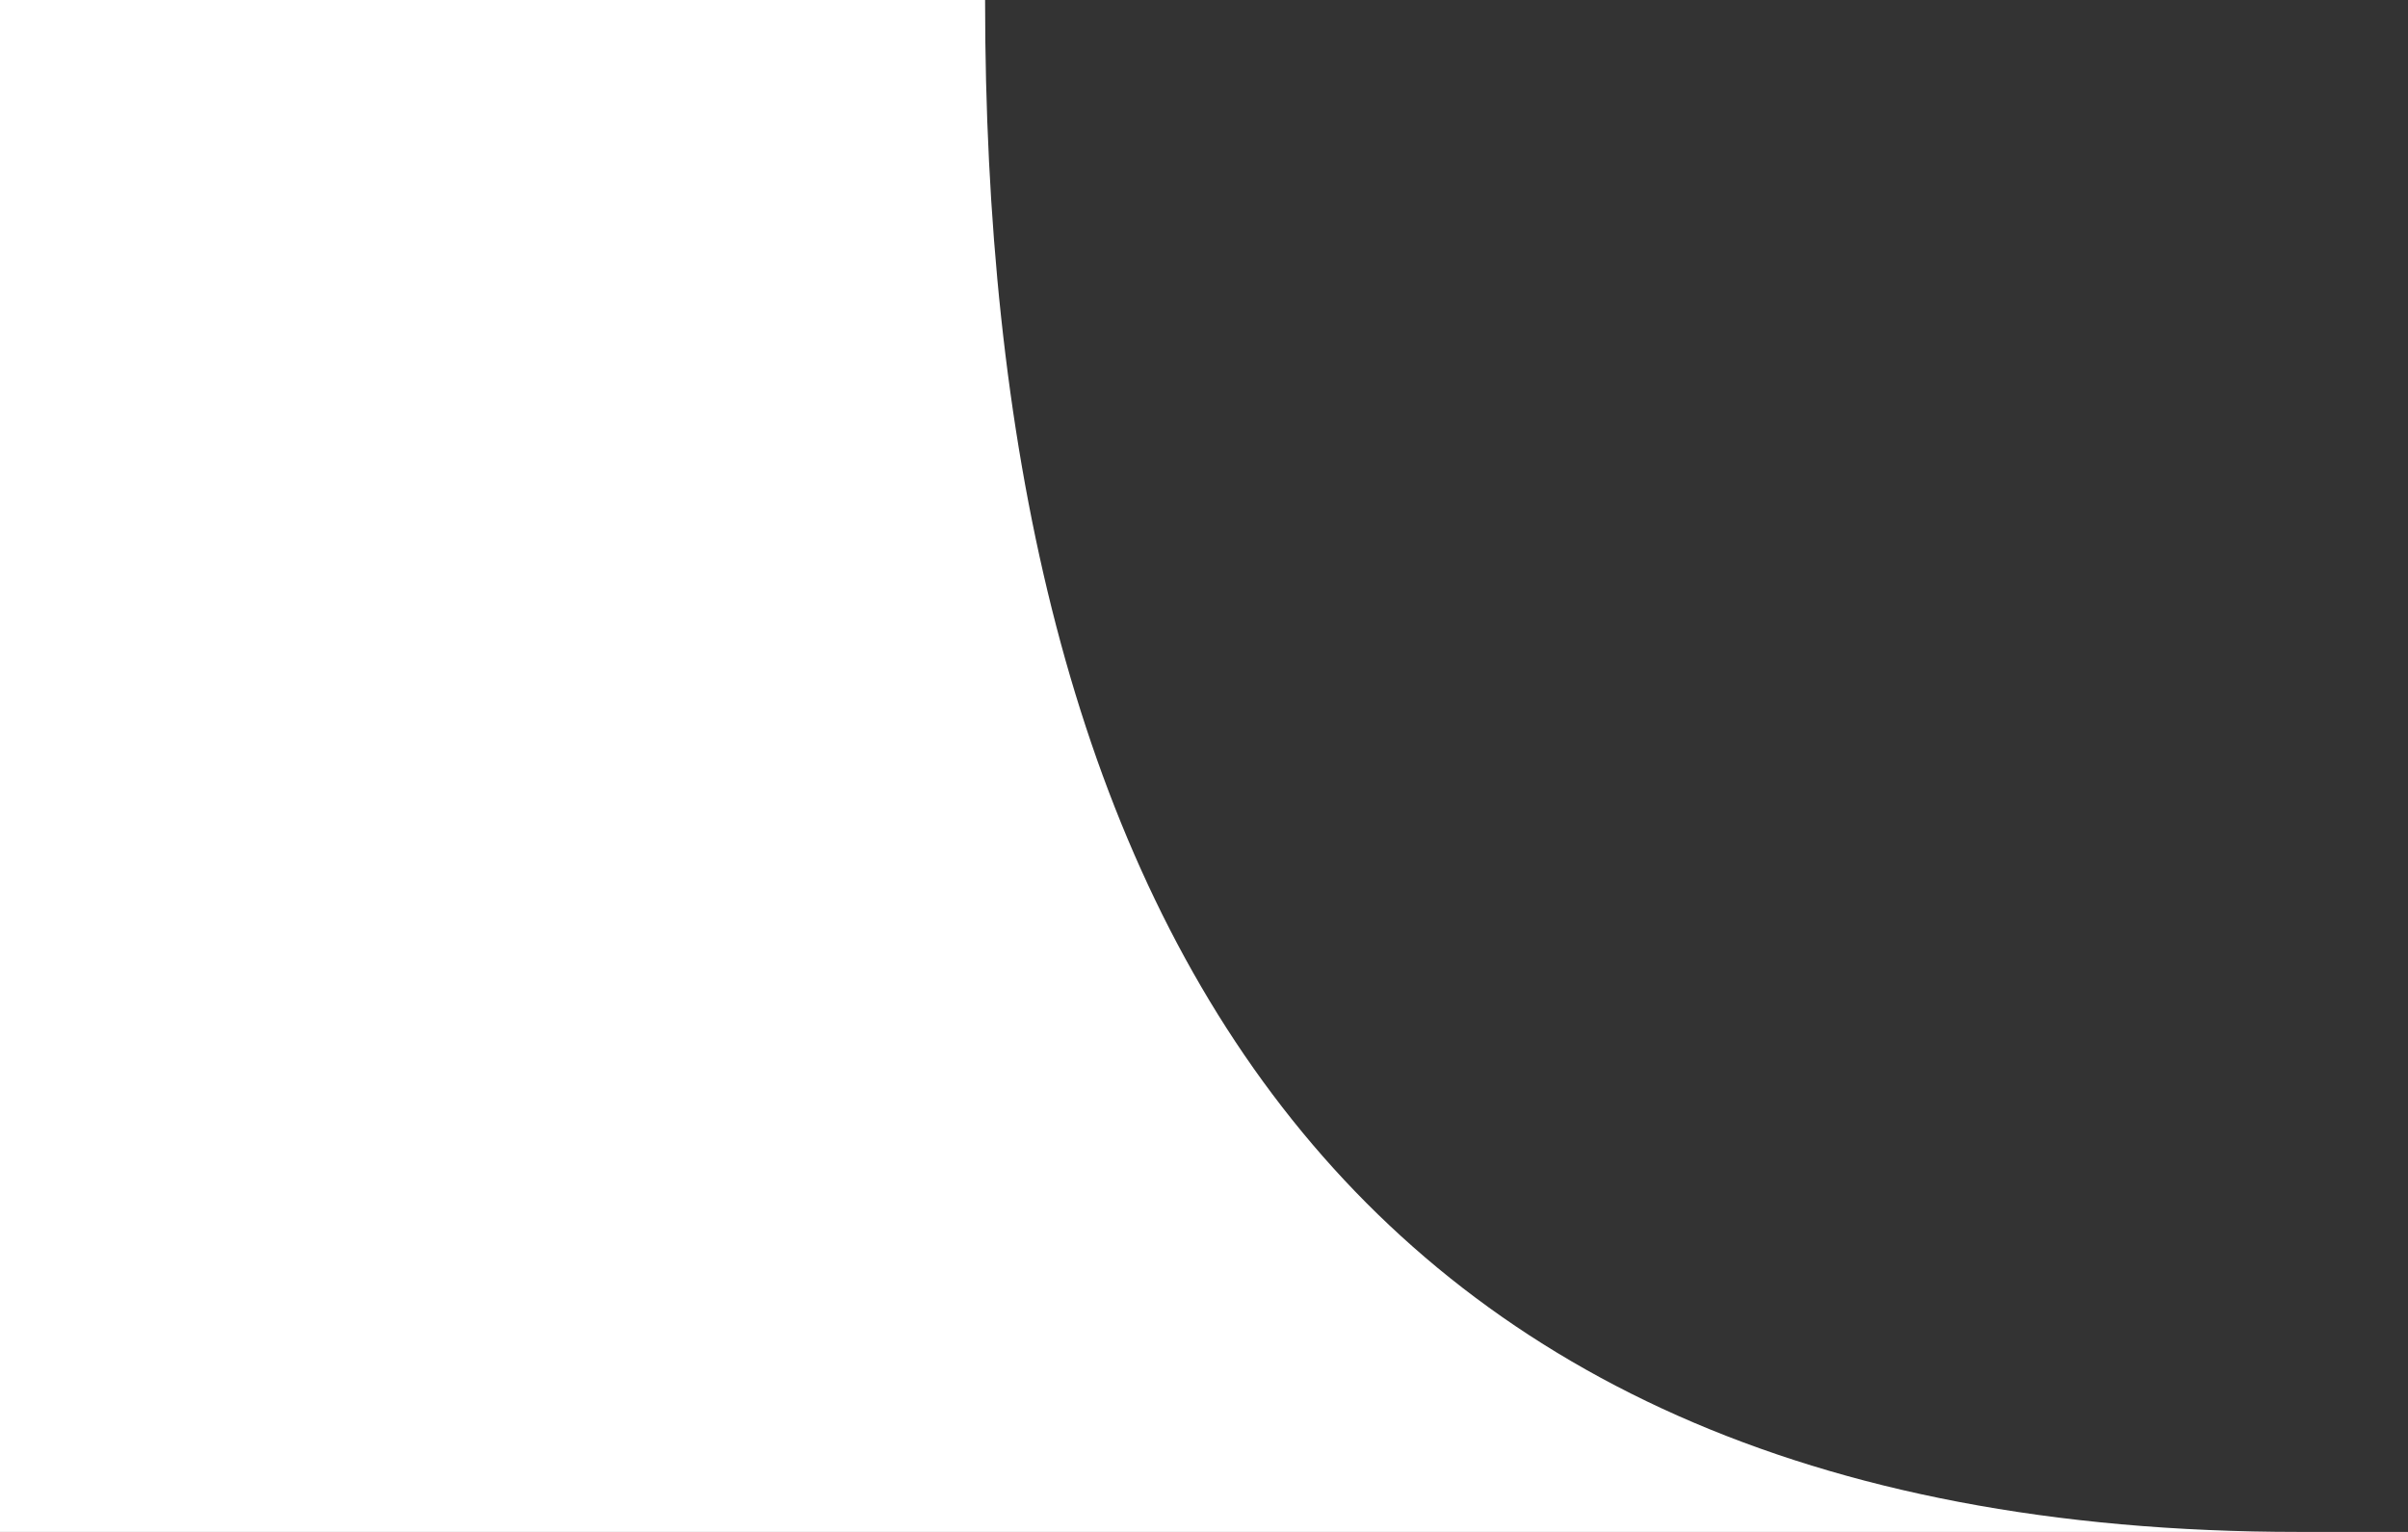
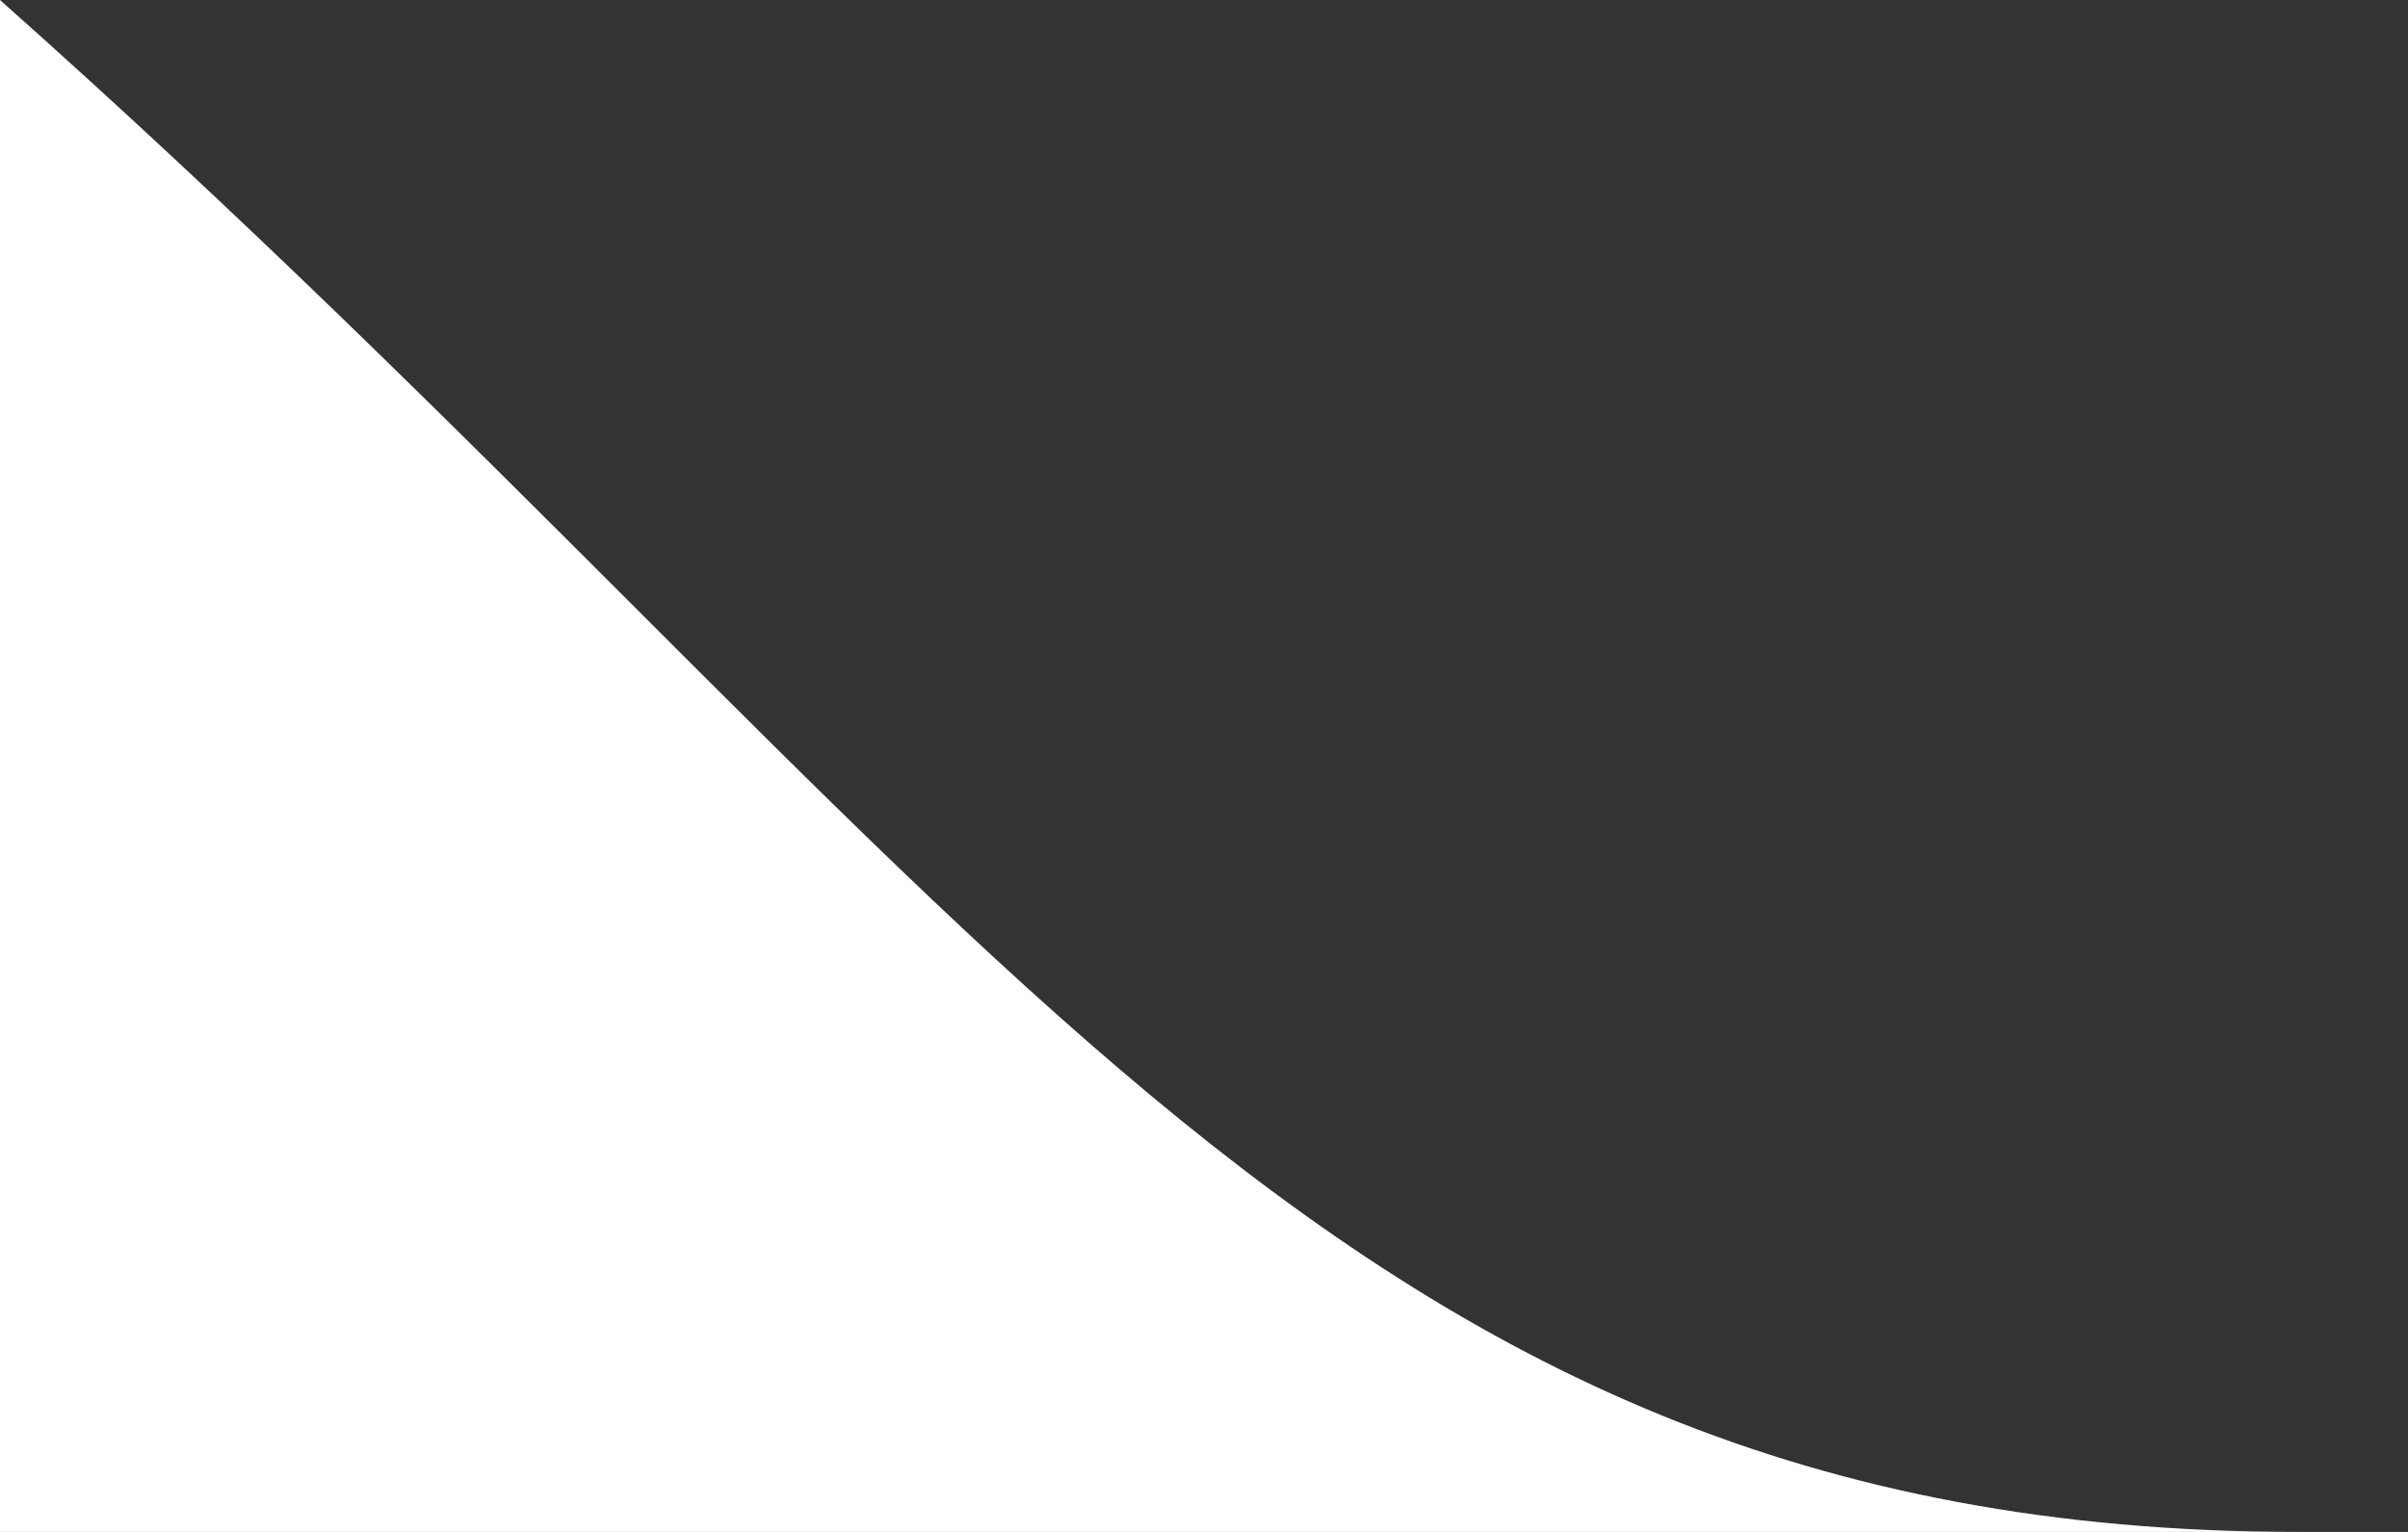
<svg xmlns="http://www.w3.org/2000/svg" width="11" height="7" viewBox="0 0 11 7" fill="none">
  <rect x="0" y="0" width="11" height="7" fill="#333333" stroke="none" />
-   <path d="M10.5 7H0V0H4.5C4.5 4 6 7 10.5 7Z" fill="white" />
+   <path d="M10.5 7H0V0C4.5 4 6 7 10.5 7Z" fill="white" />
</svg>